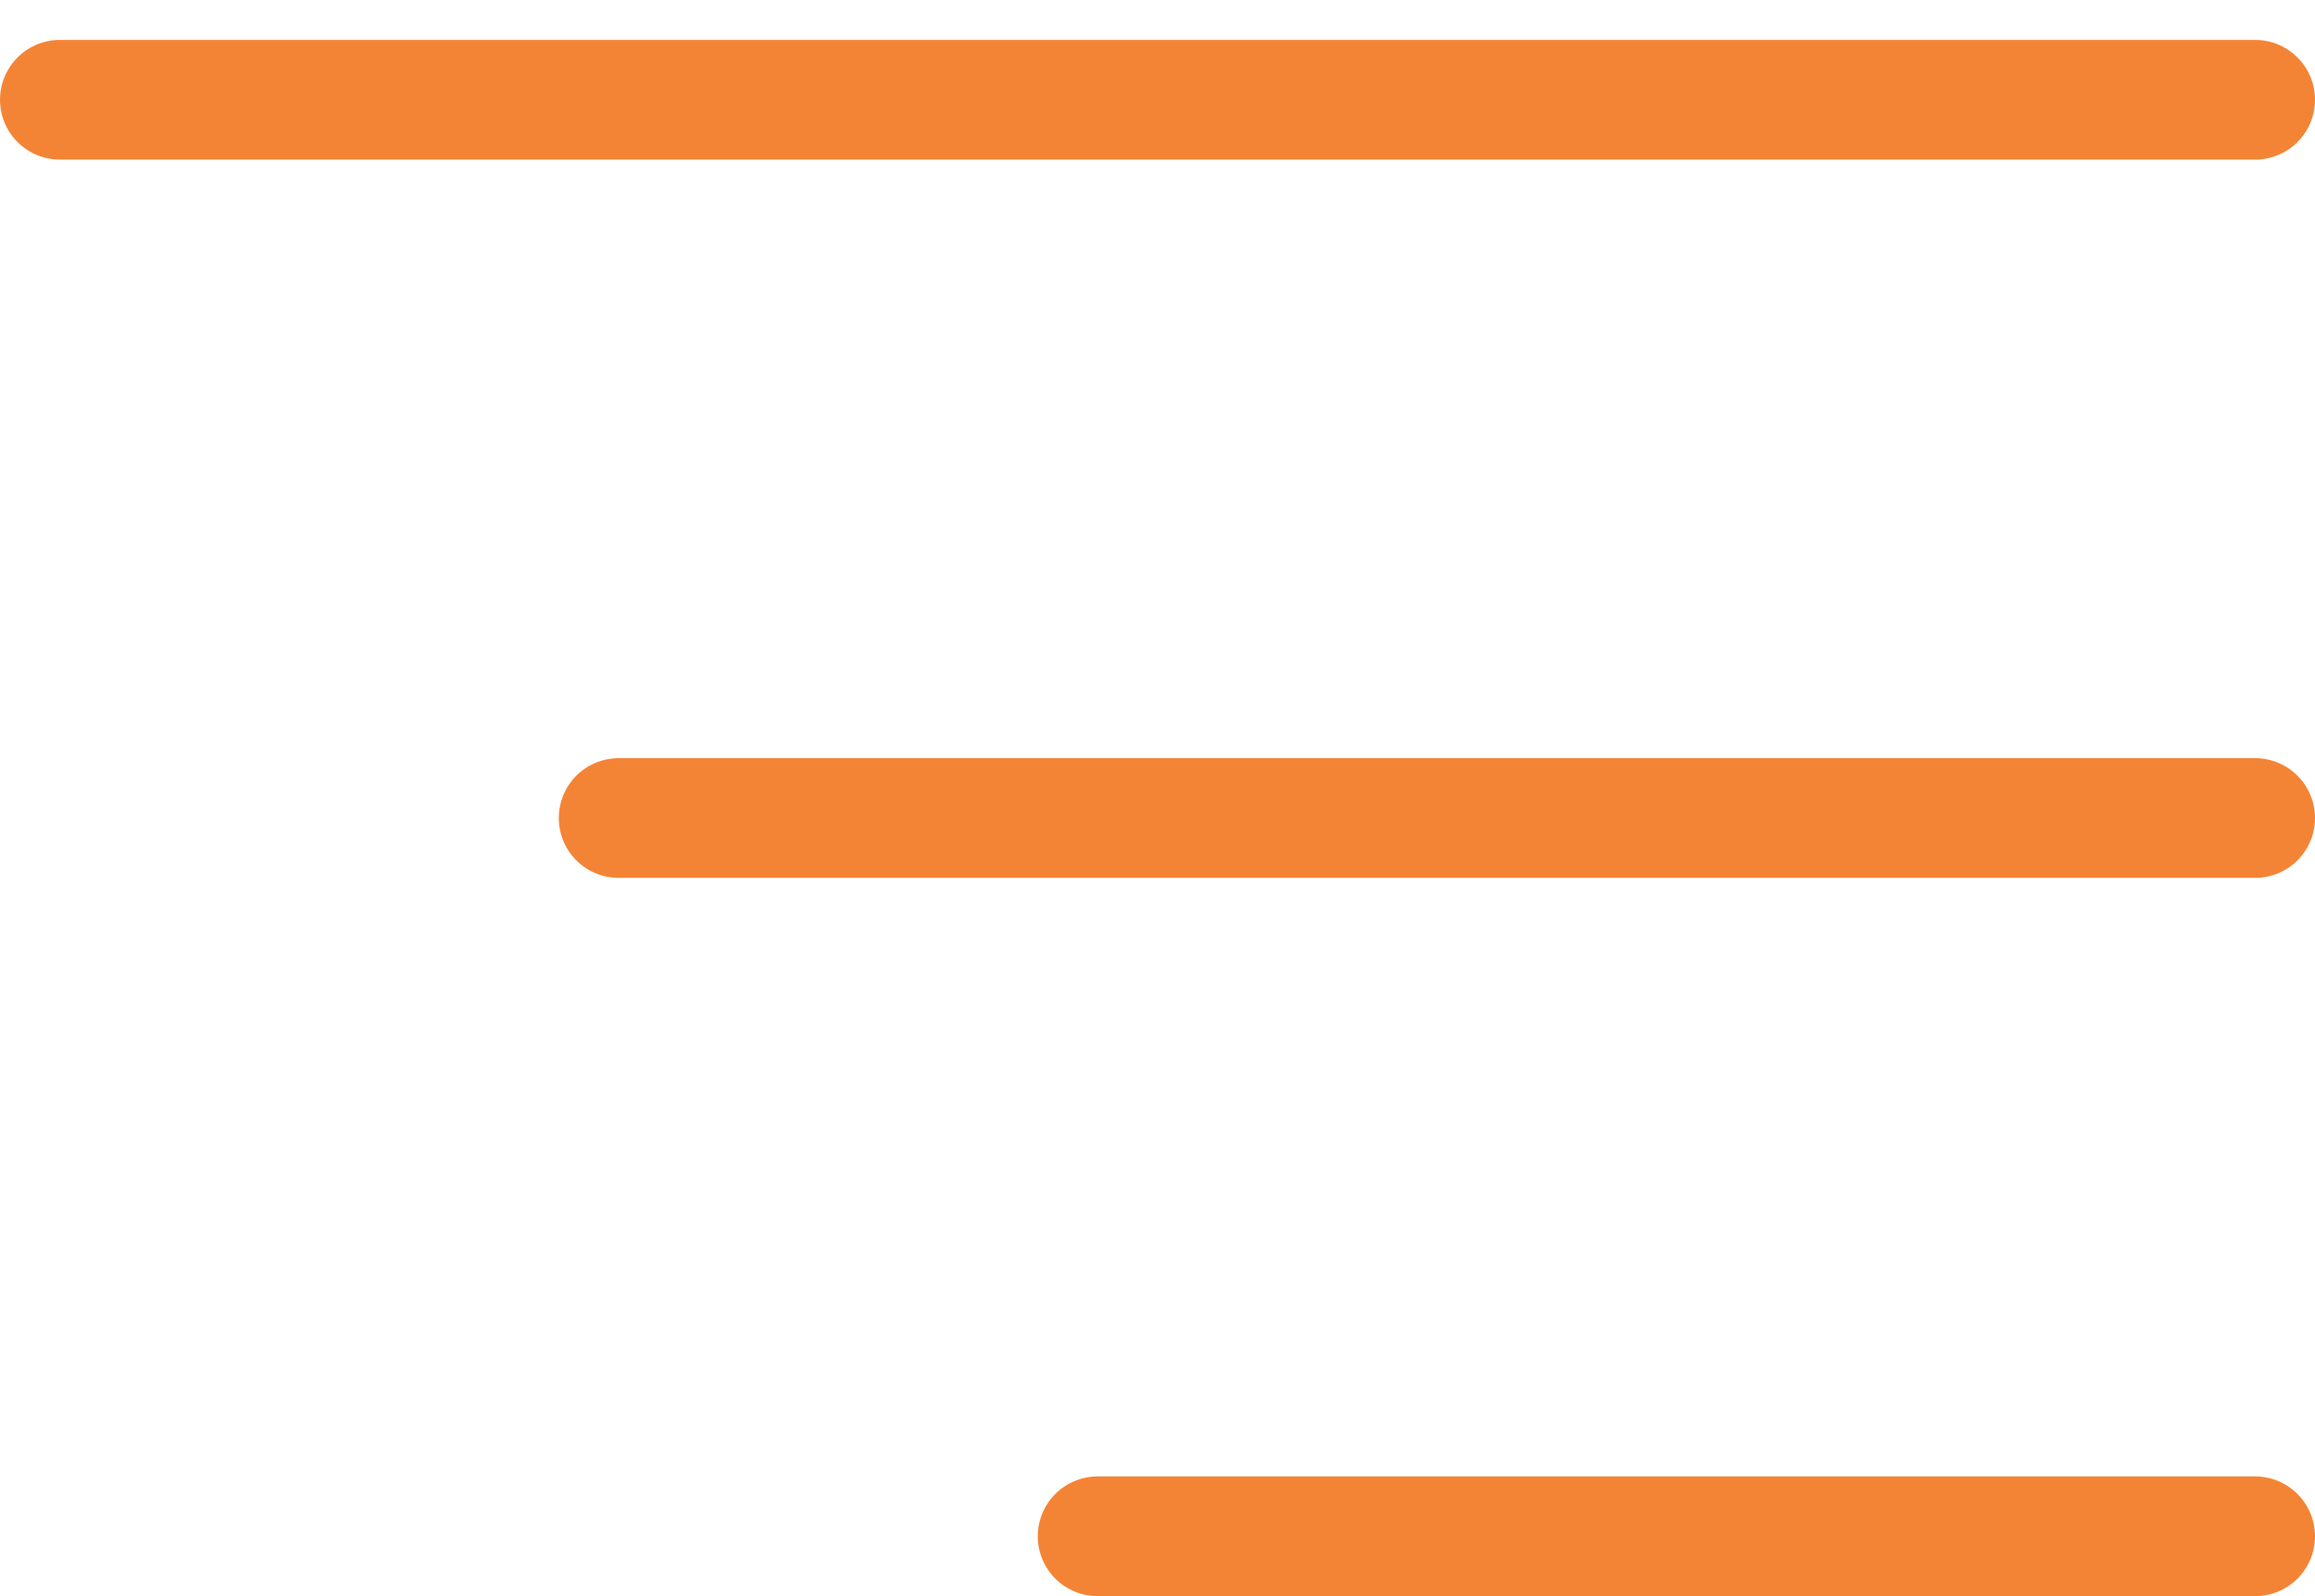
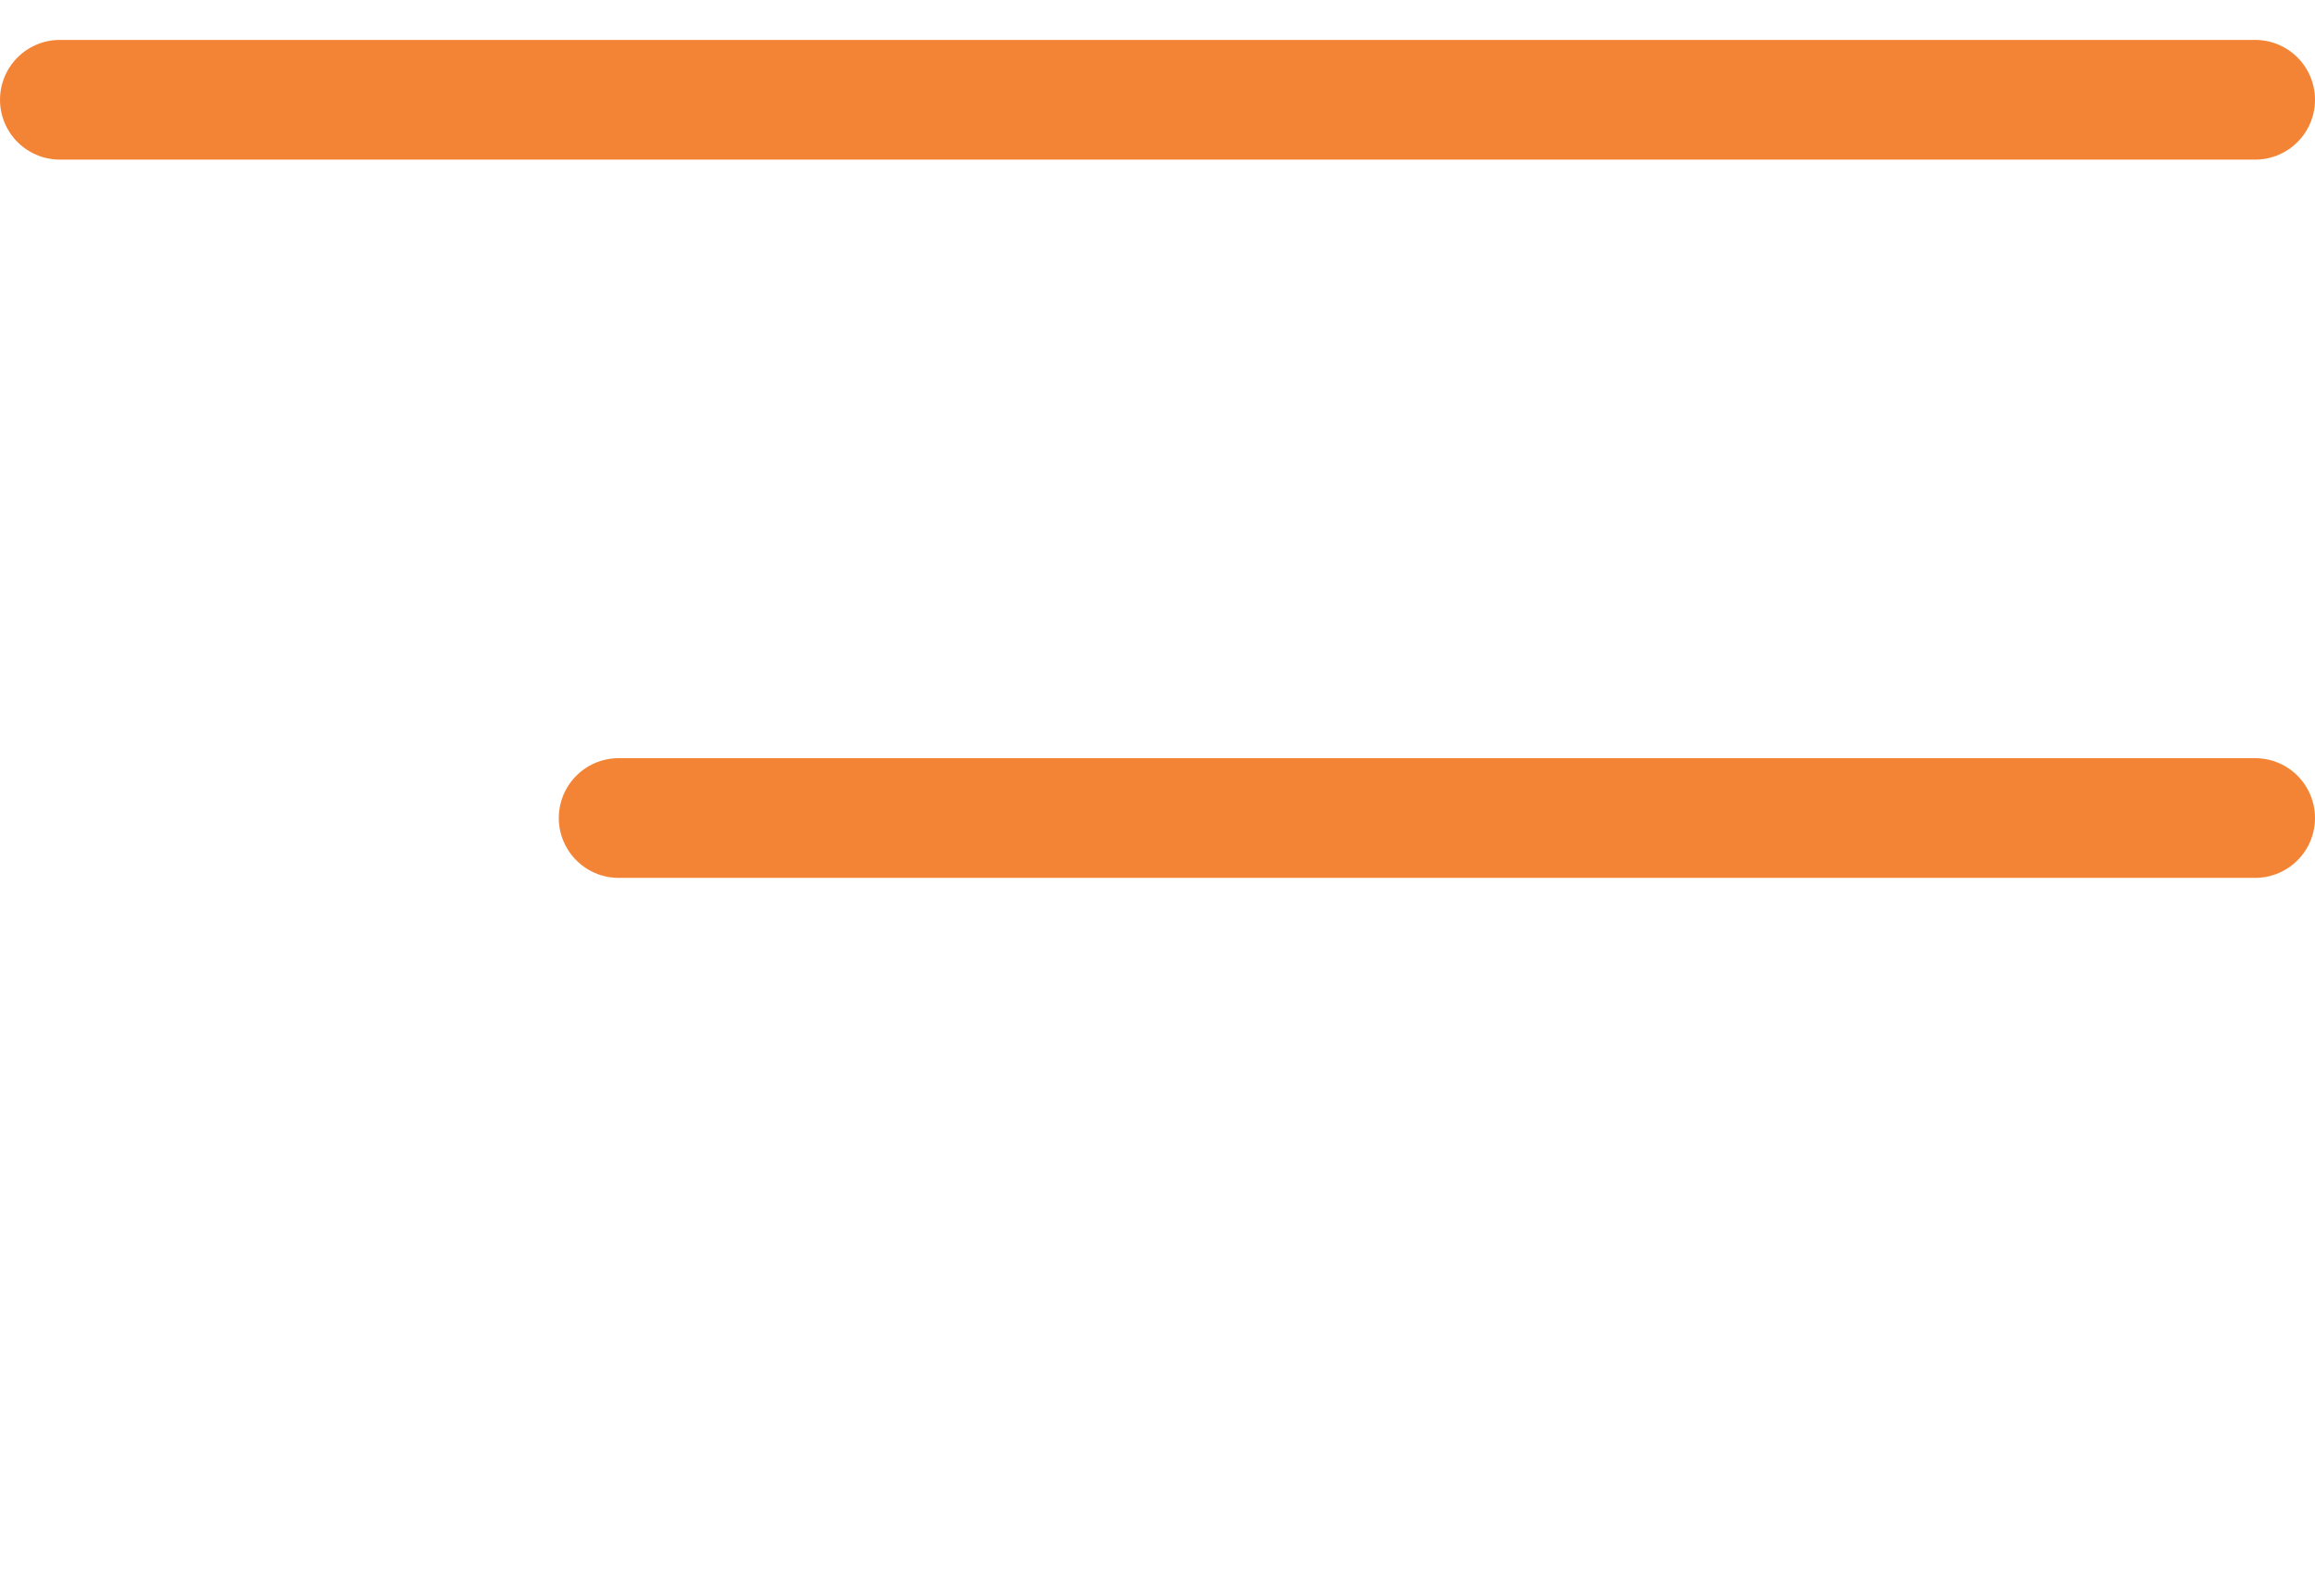
<svg xmlns="http://www.w3.org/2000/svg" width="29" height="20" viewBox="0 0 29 20" fill="none">
  <line x1="0.75" y1="1.25" x2="28.25" y2="1.25" stroke="#F48435" stroke-width="1.5" stroke-linecap="round" />
-   <line x1="13.75" y1="19.25" x2="28.25" y2="19.25" stroke="#F48435" stroke-width="1.5" stroke-linecap="round" />
  <line x1="7.75" y1="10.25" x2="28.25" y2="10.25" stroke="#F48435" stroke-width="1.5" stroke-linecap="round" />
</svg>